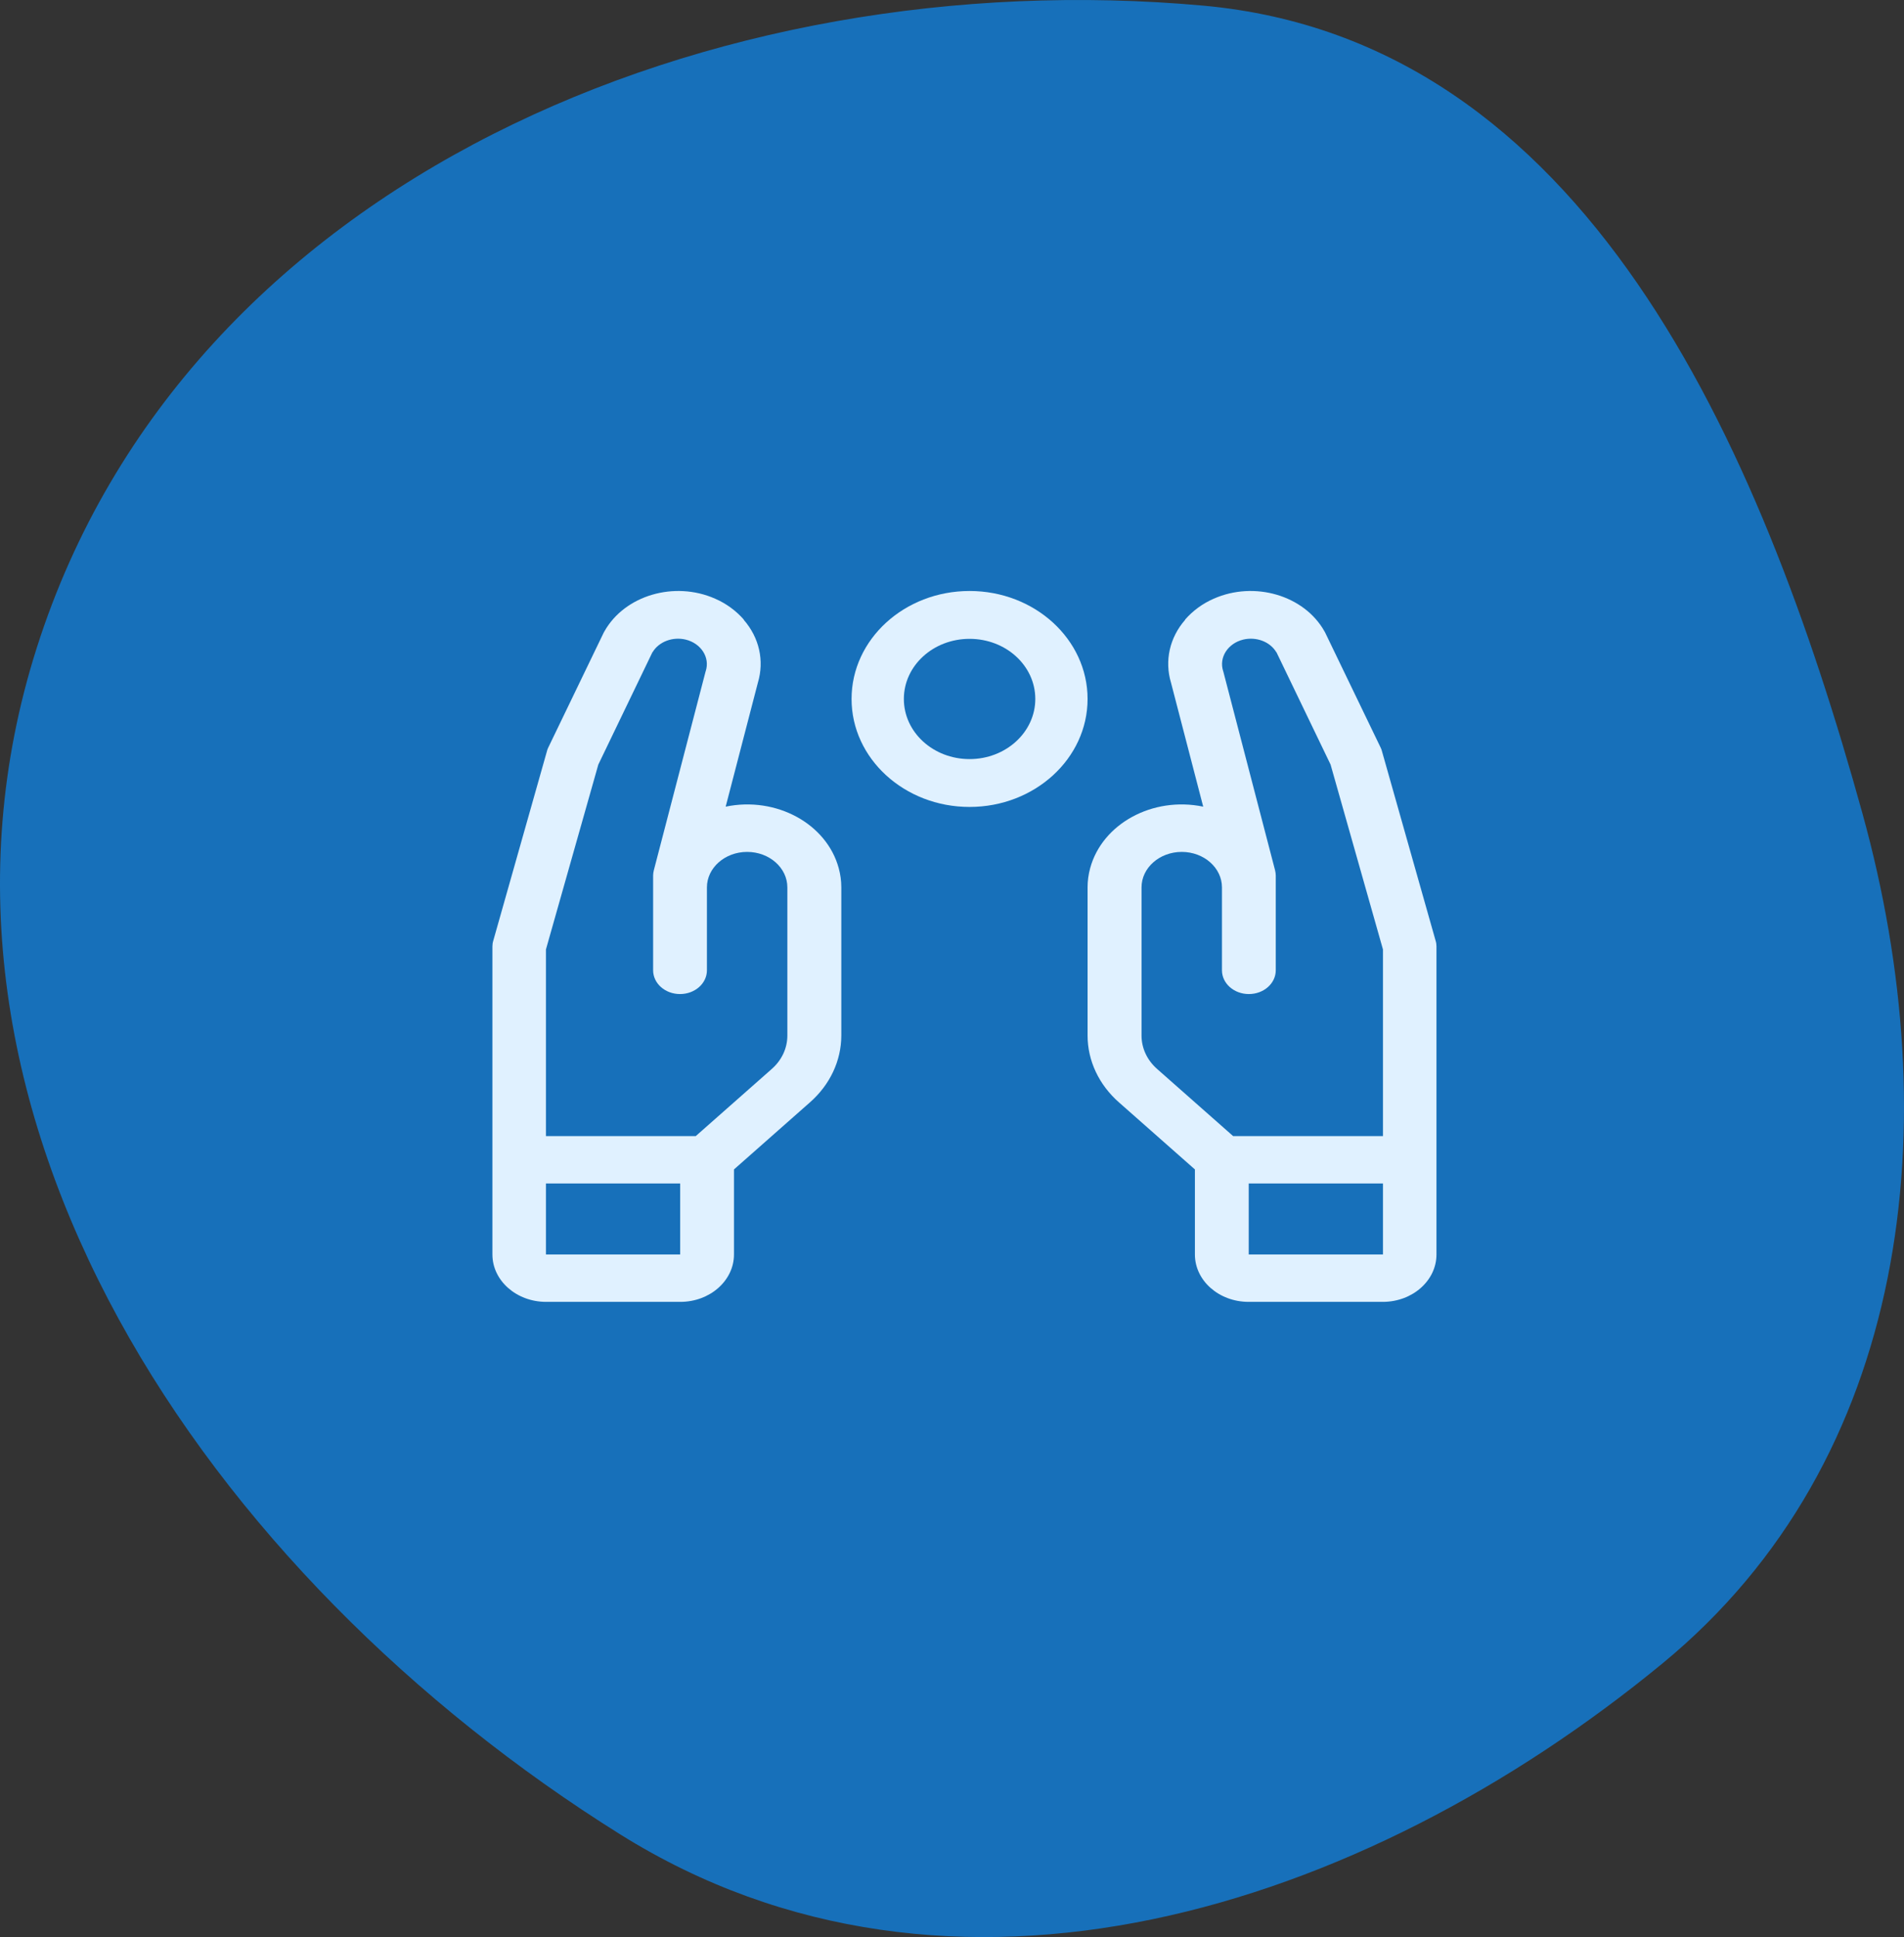
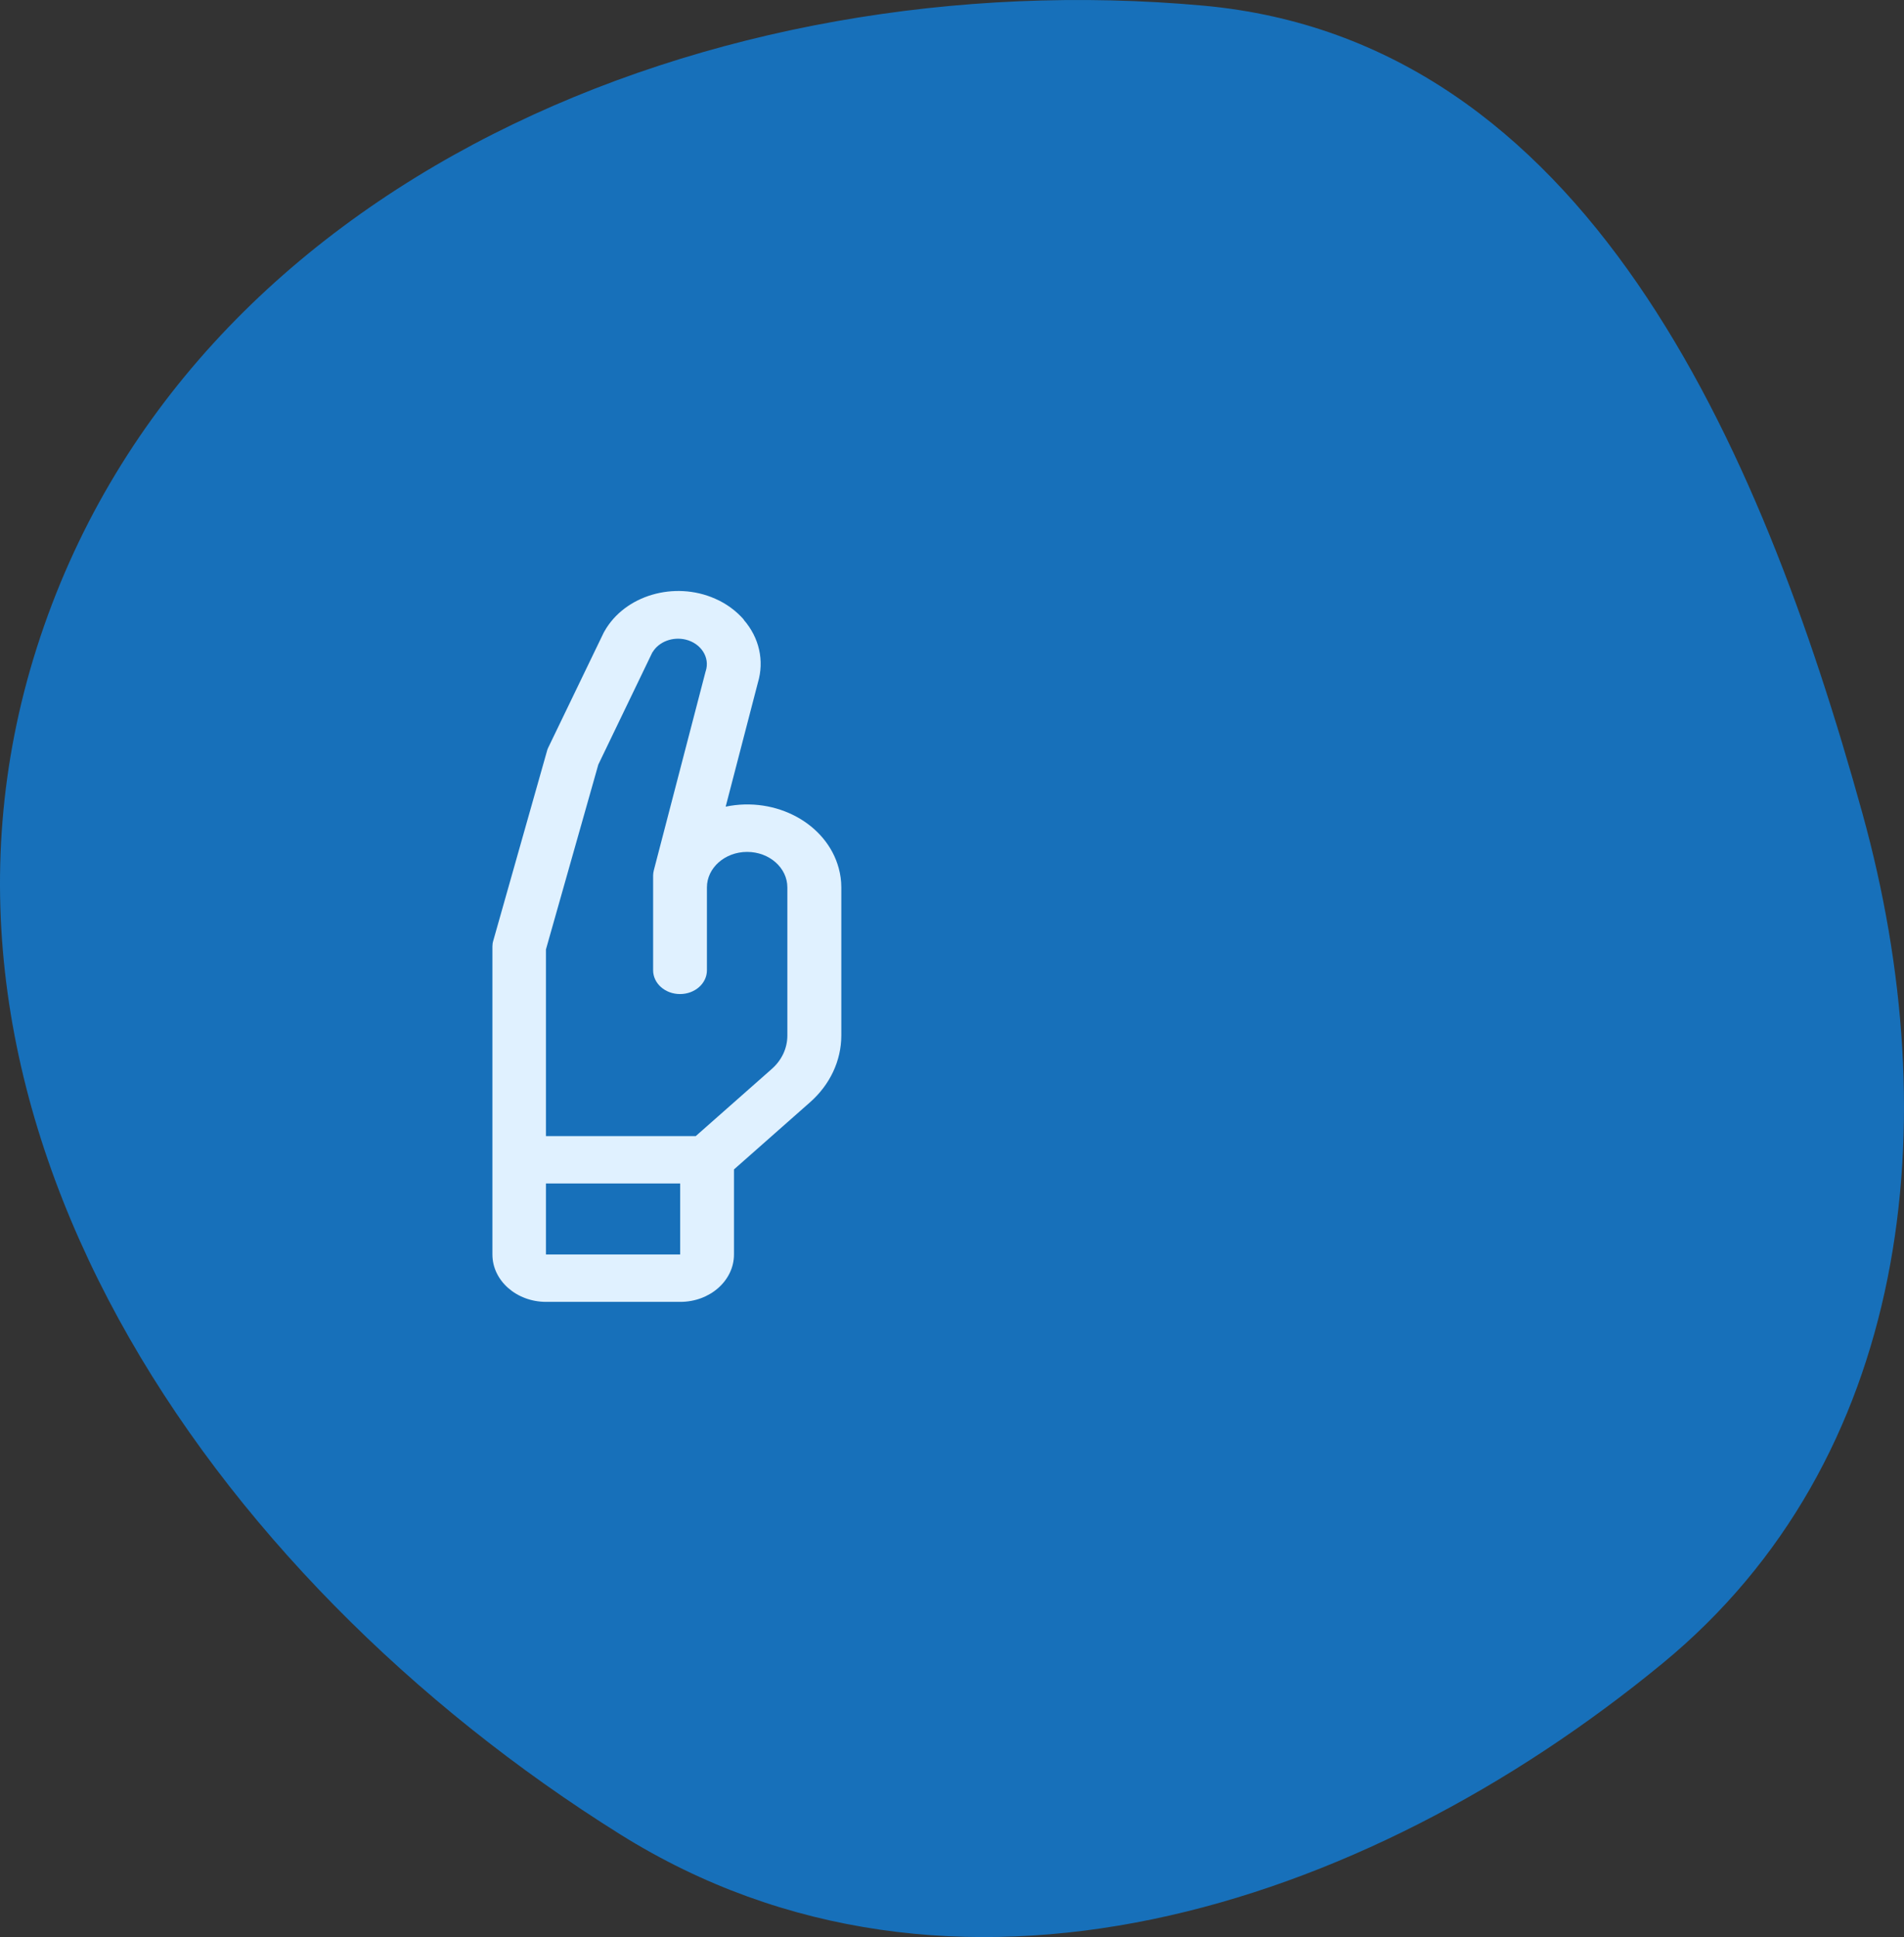
<svg xmlns="http://www.w3.org/2000/svg" width="116" height="118" viewBox="0 0 116 118" fill="none">
  <rect x="0" y="0" width="116" height="118" fill="#333333" stroke="none" />
  <g id="Group 1000002667">
    <path id="Vector" fill-rule="evenodd" clip-rule="evenodd" d="M73.302 0.343C96.544 2.451 107.206 26.946 113.464 49.535C118.698 68.433 116.386 88.913 101.278 101.336C82.933 116.419 57.925 124.329 37.796 111.75C12.679 96.054 -6.777 67.752 2.244 39.449C11.349 10.878 43.566 -2.354 73.302 0.343Z" fill="#1770BA" />
    <g id="Group 1000002652">
-       <path id="Vector_2" d="M72.207 37.755C71.256 38.84 70.942 40.256 71.343 41.588L73.305 49.139C70.227 48.5 67.15 50.178 66.417 52.888C66.313 53.272 66.26 53.657 66.26 54.05L66.26 63.079C66.26 64.611 66.949 66.081 68.178 67.158L72.799 71.238L72.799 76.418C72.799 78.011 74.264 79.305 76.069 79.305L84.247 79.305C86.052 79.305 87.516 78.011 87.516 76.418L87.516 57.652C87.516 57.537 87.499 57.413 87.464 57.306L84.195 45.76C84.177 45.683 84.151 45.614 84.116 45.544L80.733 38.532L80.69 38.455C79.452 36.261 76.426 35.376 73.95 36.469C73.261 36.769 72.669 37.208 72.198 37.747L72.207 37.755ZM76.078 76.418L76.078 72.092L84.256 72.092L84.256 76.418L76.078 76.418ZM77.76 39.717L81.065 46.576L84.256 57.837L84.256 69.206L75.127 69.206L70.506 65.126C69.887 64.587 69.547 63.849 69.547 63.086L69.547 54.057C69.547 52.864 70.646 51.895 71.997 51.895C73.349 51.895 74.447 52.864 74.447 54.057L74.447 59.107C74.447 59.907 75.18 60.554 76.086 60.554C76.993 60.554 77.725 59.907 77.725 59.107L77.725 53.334C77.725 53.226 77.708 53.118 77.682 53.011L74.534 40.926L74.517 40.872C74.255 40.048 74.805 39.194 75.737 38.963C76.531 38.771 77.377 39.086 77.76 39.733L77.76 39.717Z" fill="#E0F1FF" />
      <path id="Vector_3" d="M45.31 37.755C46.26 38.84 46.574 40.256 46.173 41.588L44.211 49.139C47.289 48.5 50.367 50.178 51.099 52.888C51.204 53.272 51.256 53.657 51.256 54.05L51.256 63.079C51.256 64.611 50.567 66.081 49.338 67.158L44.717 71.238L44.717 76.418C44.717 78.011 43.252 79.305 41.448 79.305L33.27 79.305C31.465 79.305 30 78.011 30 76.418L30 57.652C30 57.537 30.017 57.413 30.052 57.306L33.322 45.76C33.339 45.683 33.365 45.614 33.4 45.544L36.783 38.532L36.827 38.455C38.065 36.261 41.09 35.376 43.566 36.469C44.255 36.769 44.848 37.208 45.319 37.747L45.31 37.755ZM41.439 76.418L41.439 72.092L33.261 72.092L33.261 76.418L41.439 76.418ZM39.756 39.717L36.452 46.576L33.261 57.837L33.261 69.206L42.389 69.206L47.01 65.126C47.629 64.587 47.969 63.849 47.969 63.086L47.969 54.057C47.969 52.864 46.871 51.895 45.519 51.895C44.168 51.895 43.069 52.864 43.069 54.057L43.069 59.107C43.069 59.907 42.337 60.554 41.43 60.554C40.523 60.554 39.791 59.907 39.791 59.107L39.791 53.334C39.791 53.226 39.809 53.118 39.835 53.011L42.982 40.926L42.999 40.872C43.261 40.048 42.712 39.194 41.779 38.963C40.986 38.771 40.14 39.086 39.756 39.733L39.756 39.717Z" fill="#E0F1FF" />
-       <path id="Vector_4" d="M51.881 42.578C51.881 46.21 55.101 49.156 59.071 49.156C63.04 49.156 66.26 46.21 66.26 42.578C66.26 38.947 63.04 36.001 59.071 36.001C55.101 36.001 51.881 38.947 51.881 42.578ZM63.075 42.578C63.075 44.597 61.286 46.241 59.071 46.241C56.856 46.241 55.067 44.605 55.067 42.578C55.067 40.552 56.856 38.916 59.071 38.916C61.286 38.916 63.075 40.552 63.075 42.578Z" fill="#E0F1FF" />
    </g>
  </g>
</svg>